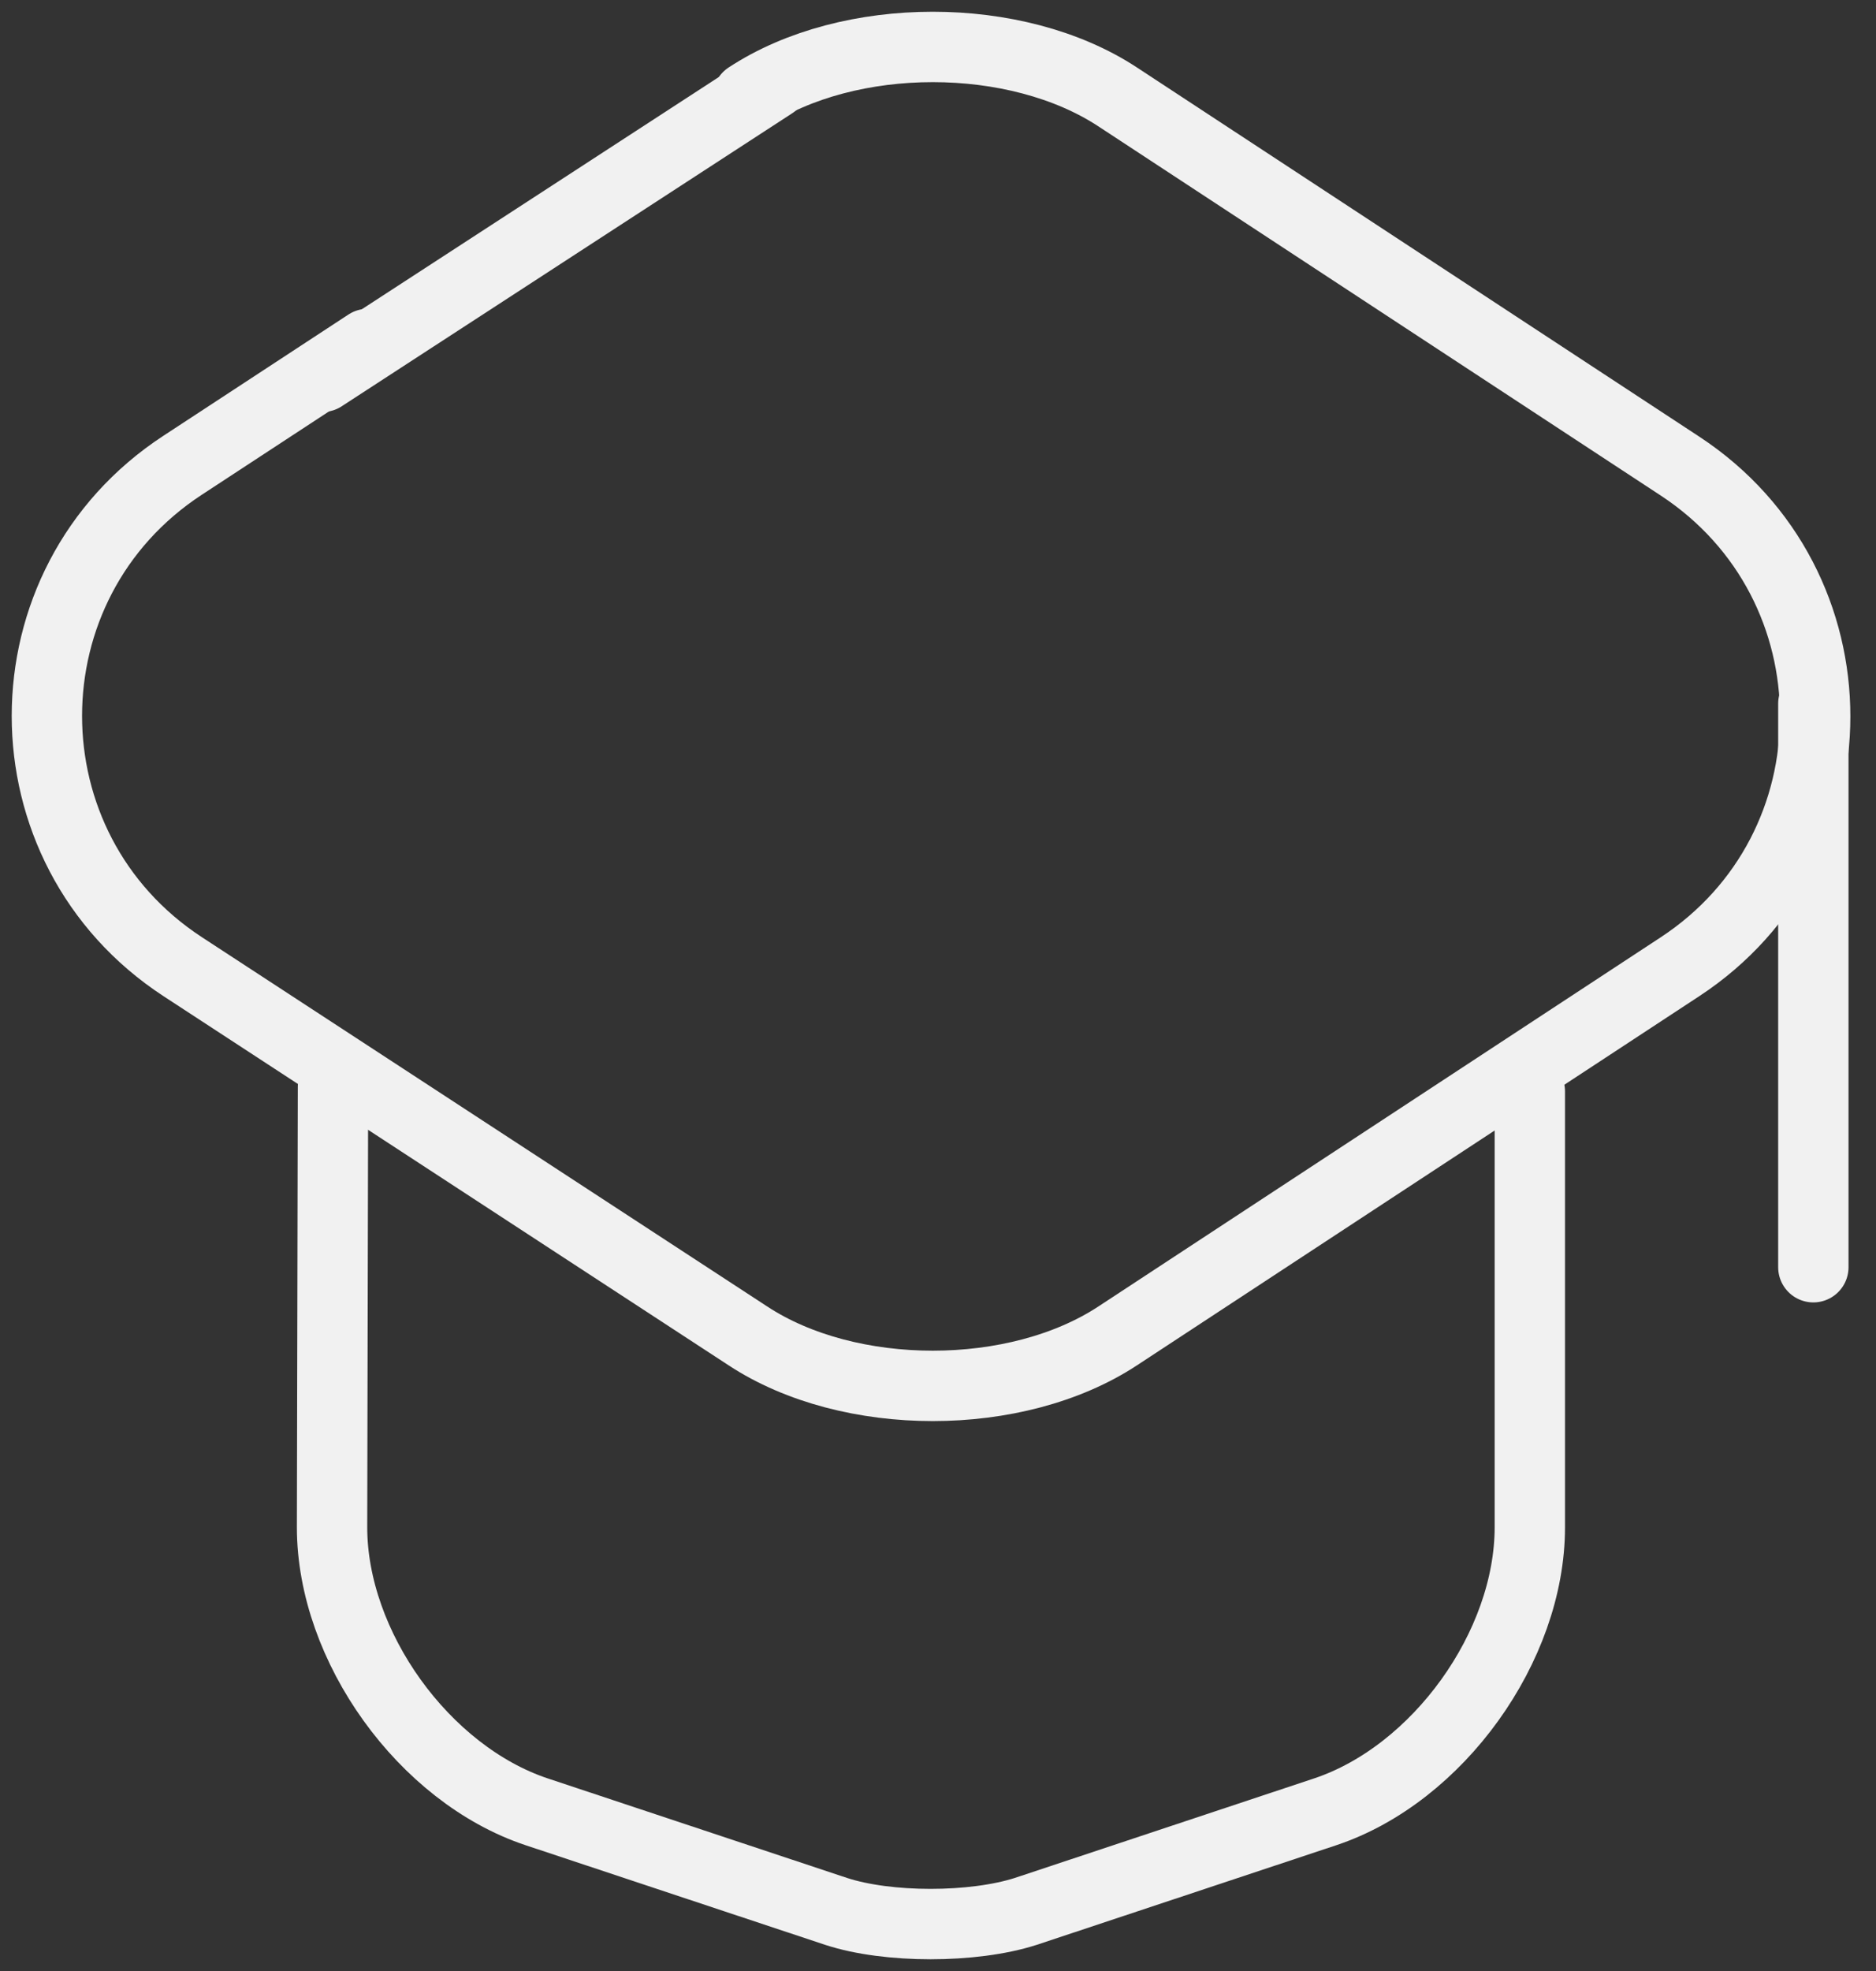
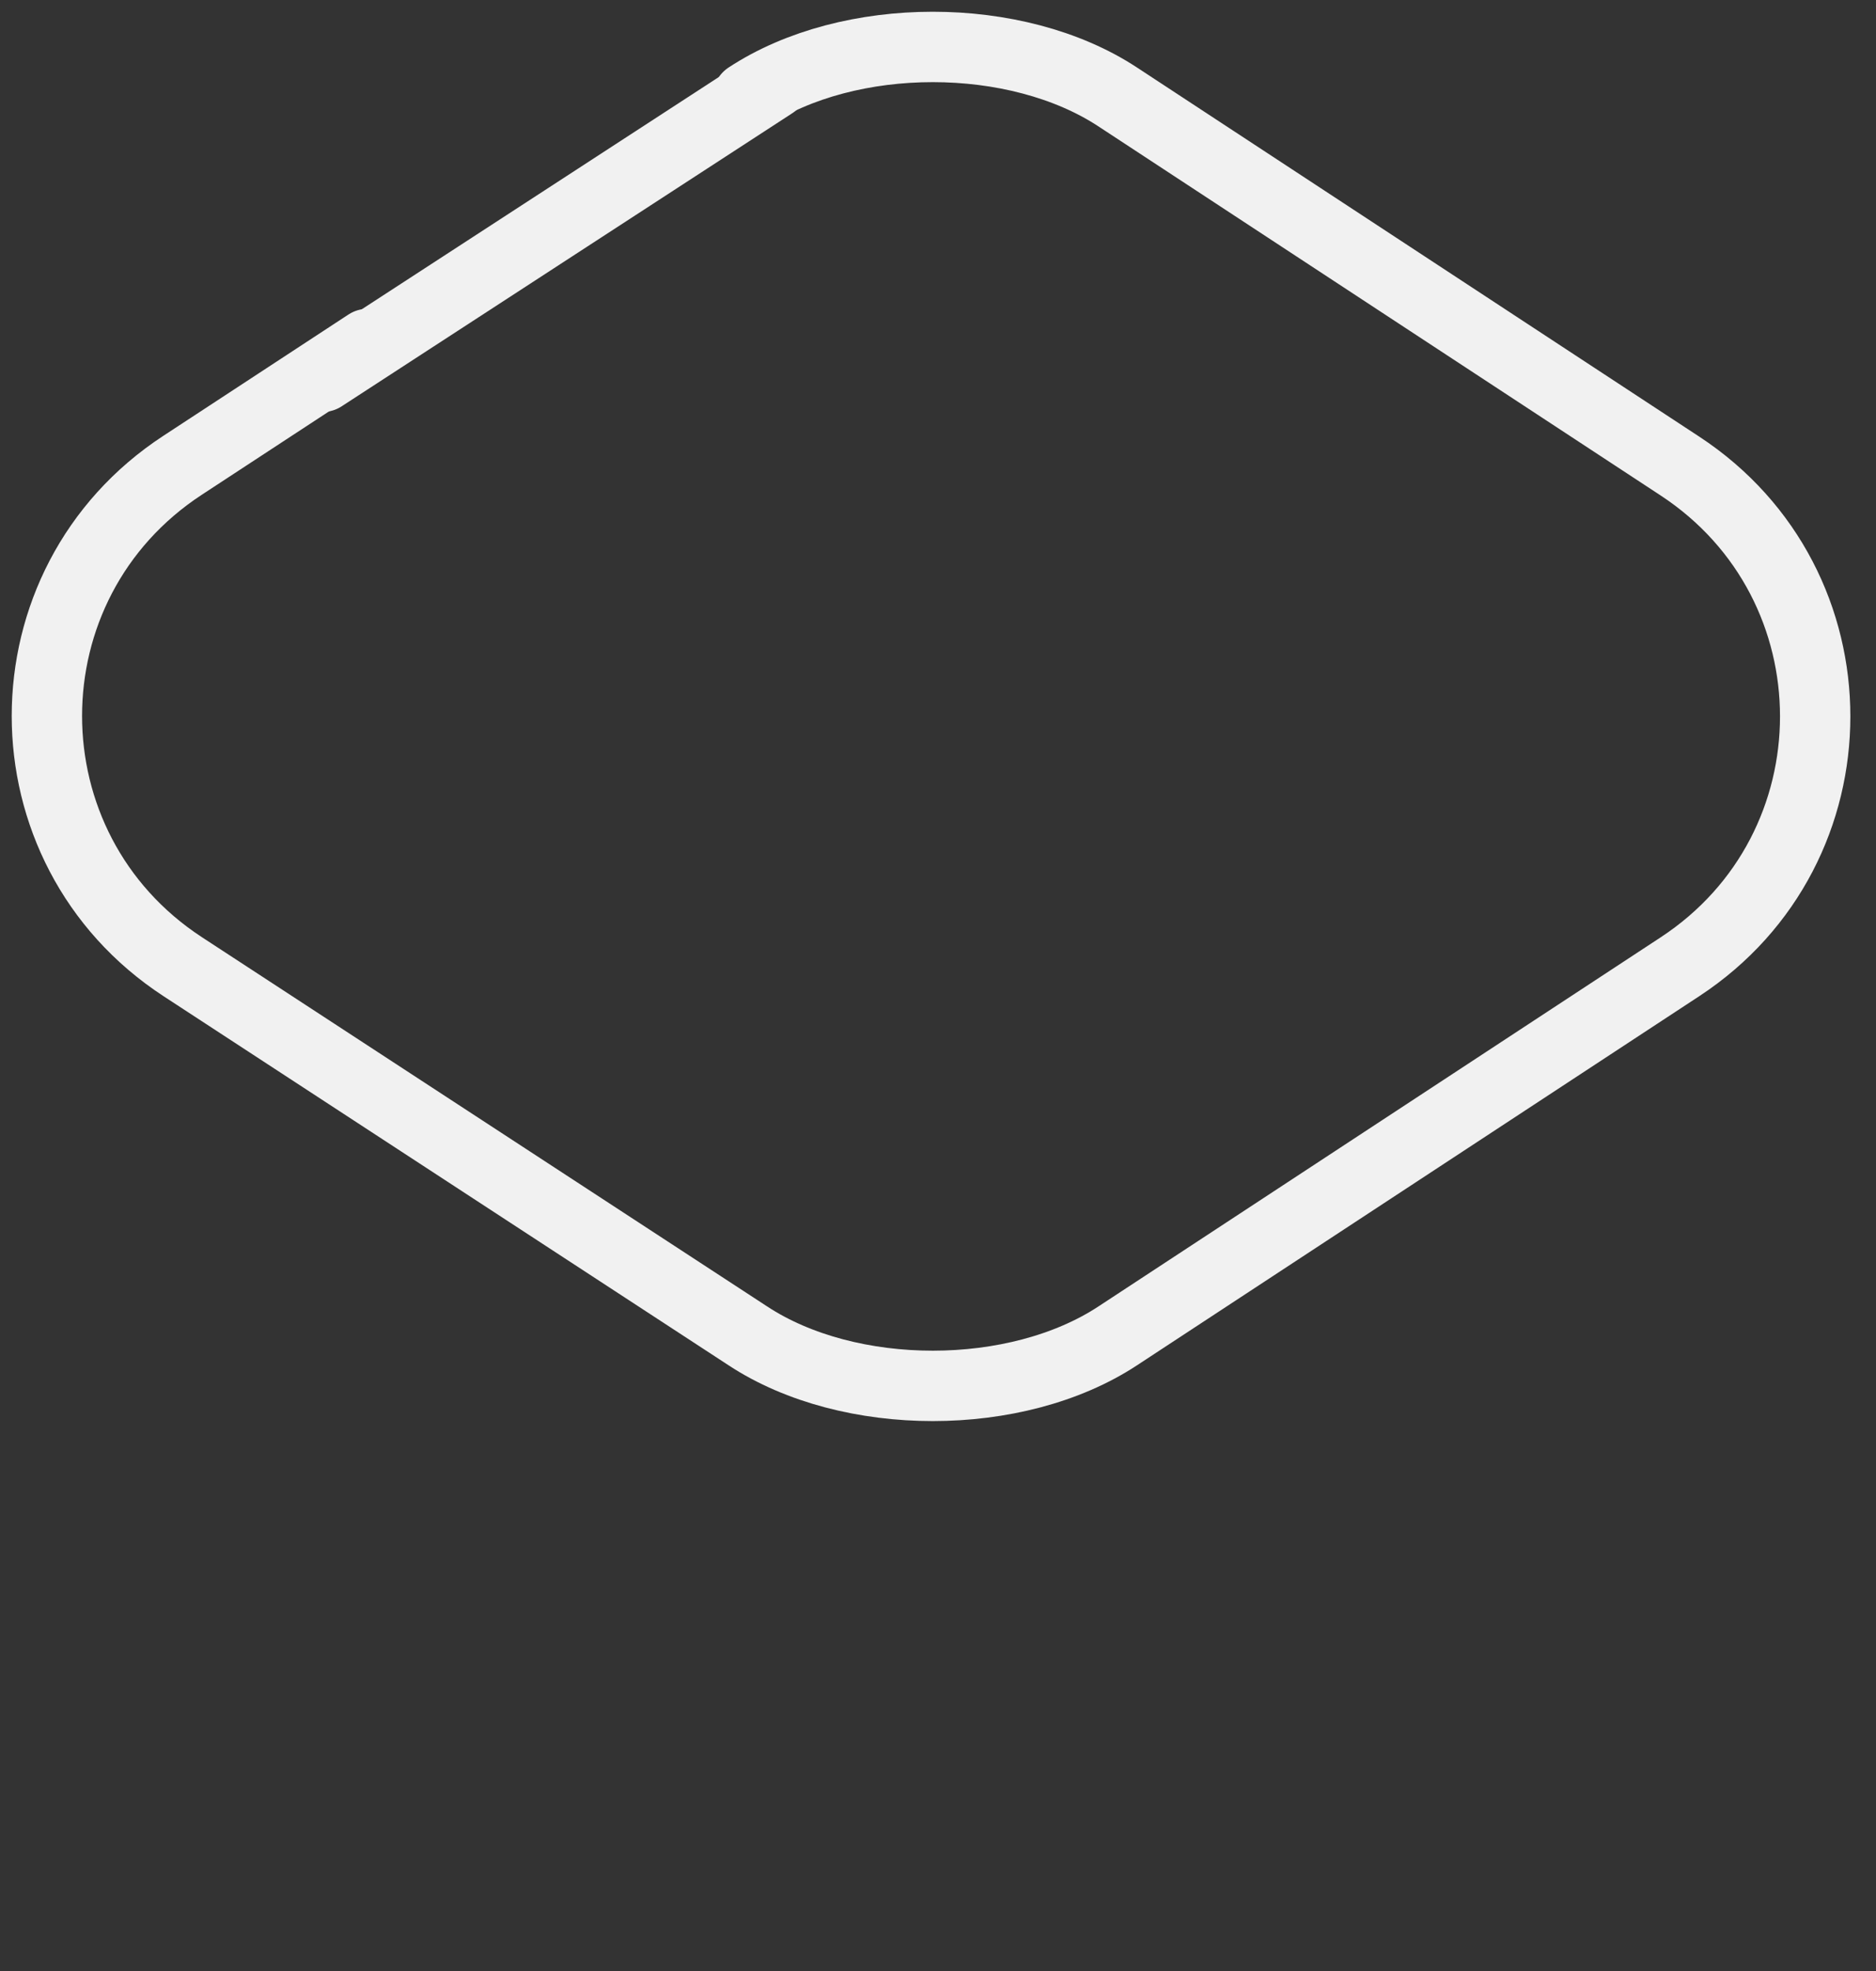
<svg xmlns="http://www.w3.org/2000/svg" fill="none" height="42" viewBox="0 0 40 42" width="40">
  <rect x="0" y="0" width="40" height="42" fill="#333333" stroke="none" />
  <g stroke="#f1f1f1" stroke-linecap="round" stroke-width="1.5">
    <g stroke-linejoin="round">
      <path d="m7.84 7.33-3.943 2.582c-3.863 2.522-3.863 8.166 0 10.688l12.049 7.866c2.162 1.421 5.724 1.421 7.886 0l11.989-7.866c3.843-2.522 3.843-8.146 0-10.668l-11.989-7.866c-2.162-1.421-5.724-1.421-7.886 0" />
-       <path d="m7.1 23.157-.02 9.387c0 2.542 1.961 5.264 4.363 6.064l6.385 2.122c1.101.36 2.922.36 4.043 0l6.385-2.122c2.402-.801 4.363-3.523 4.363-6.064v-9.287" />
-       <path d="m38.664 27.003v-12.009" />
    </g>
    <path d="m6.877 8.029 9.607-6.245" />
  </g>
</svg>